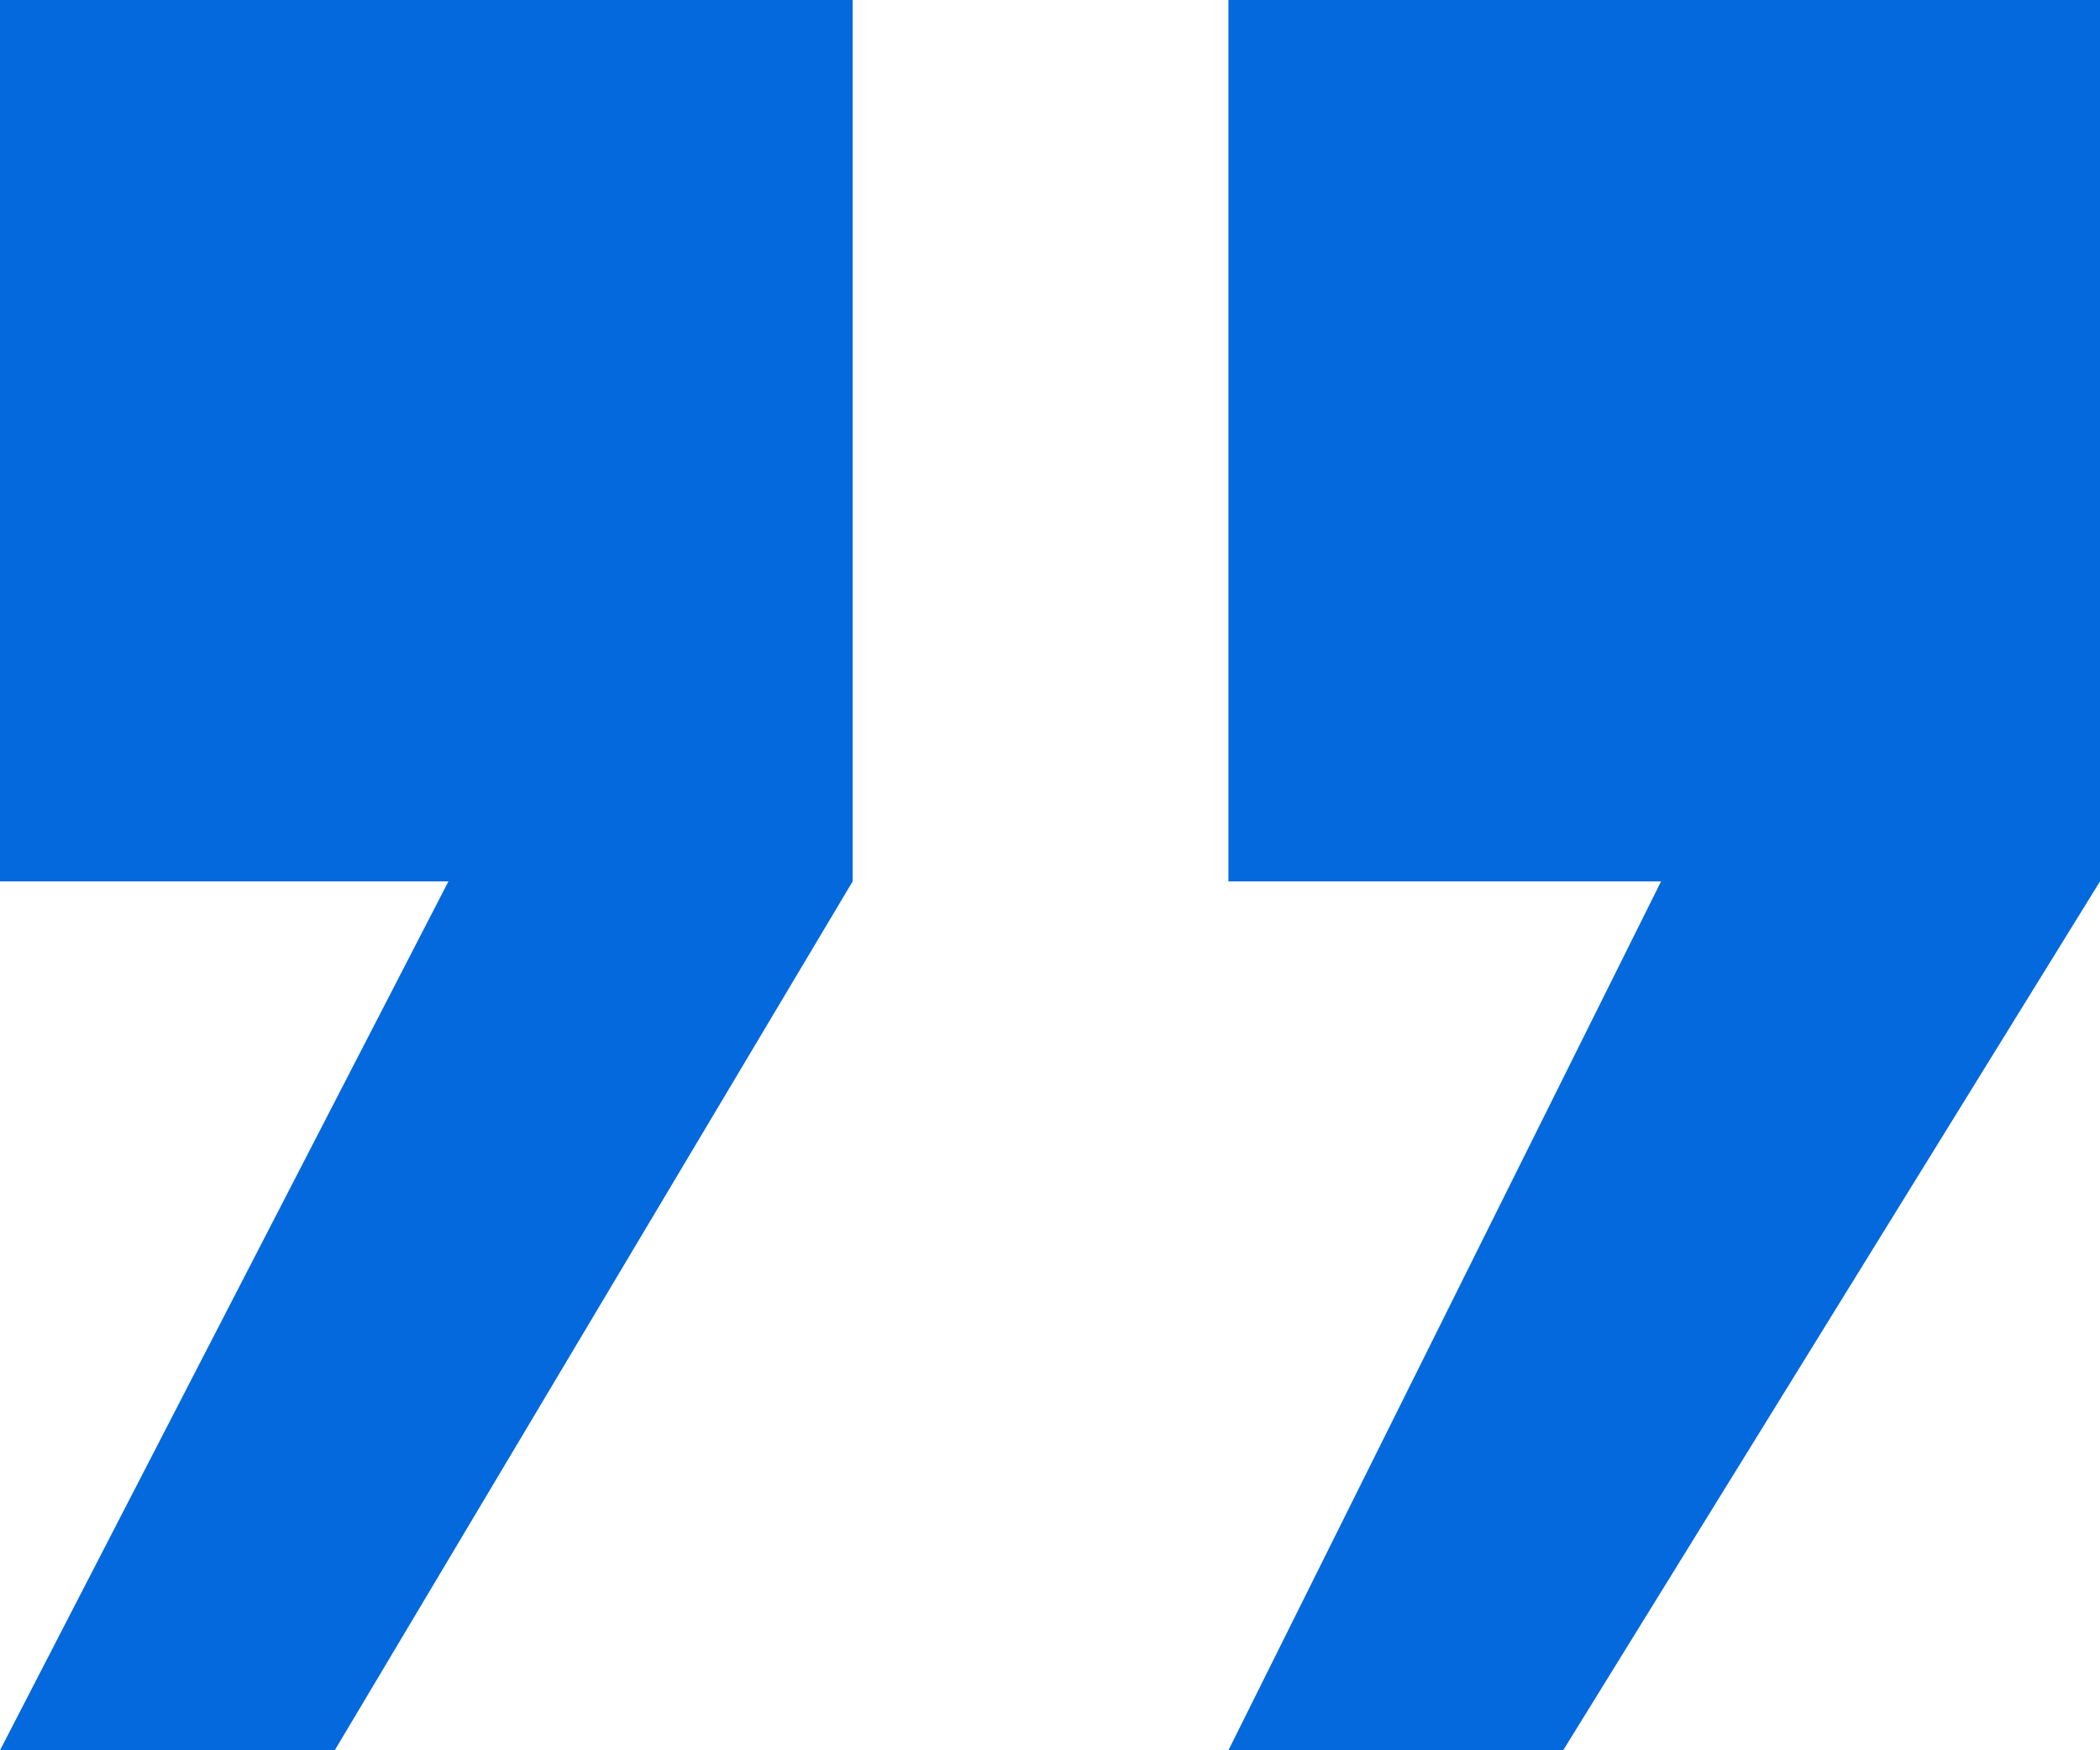
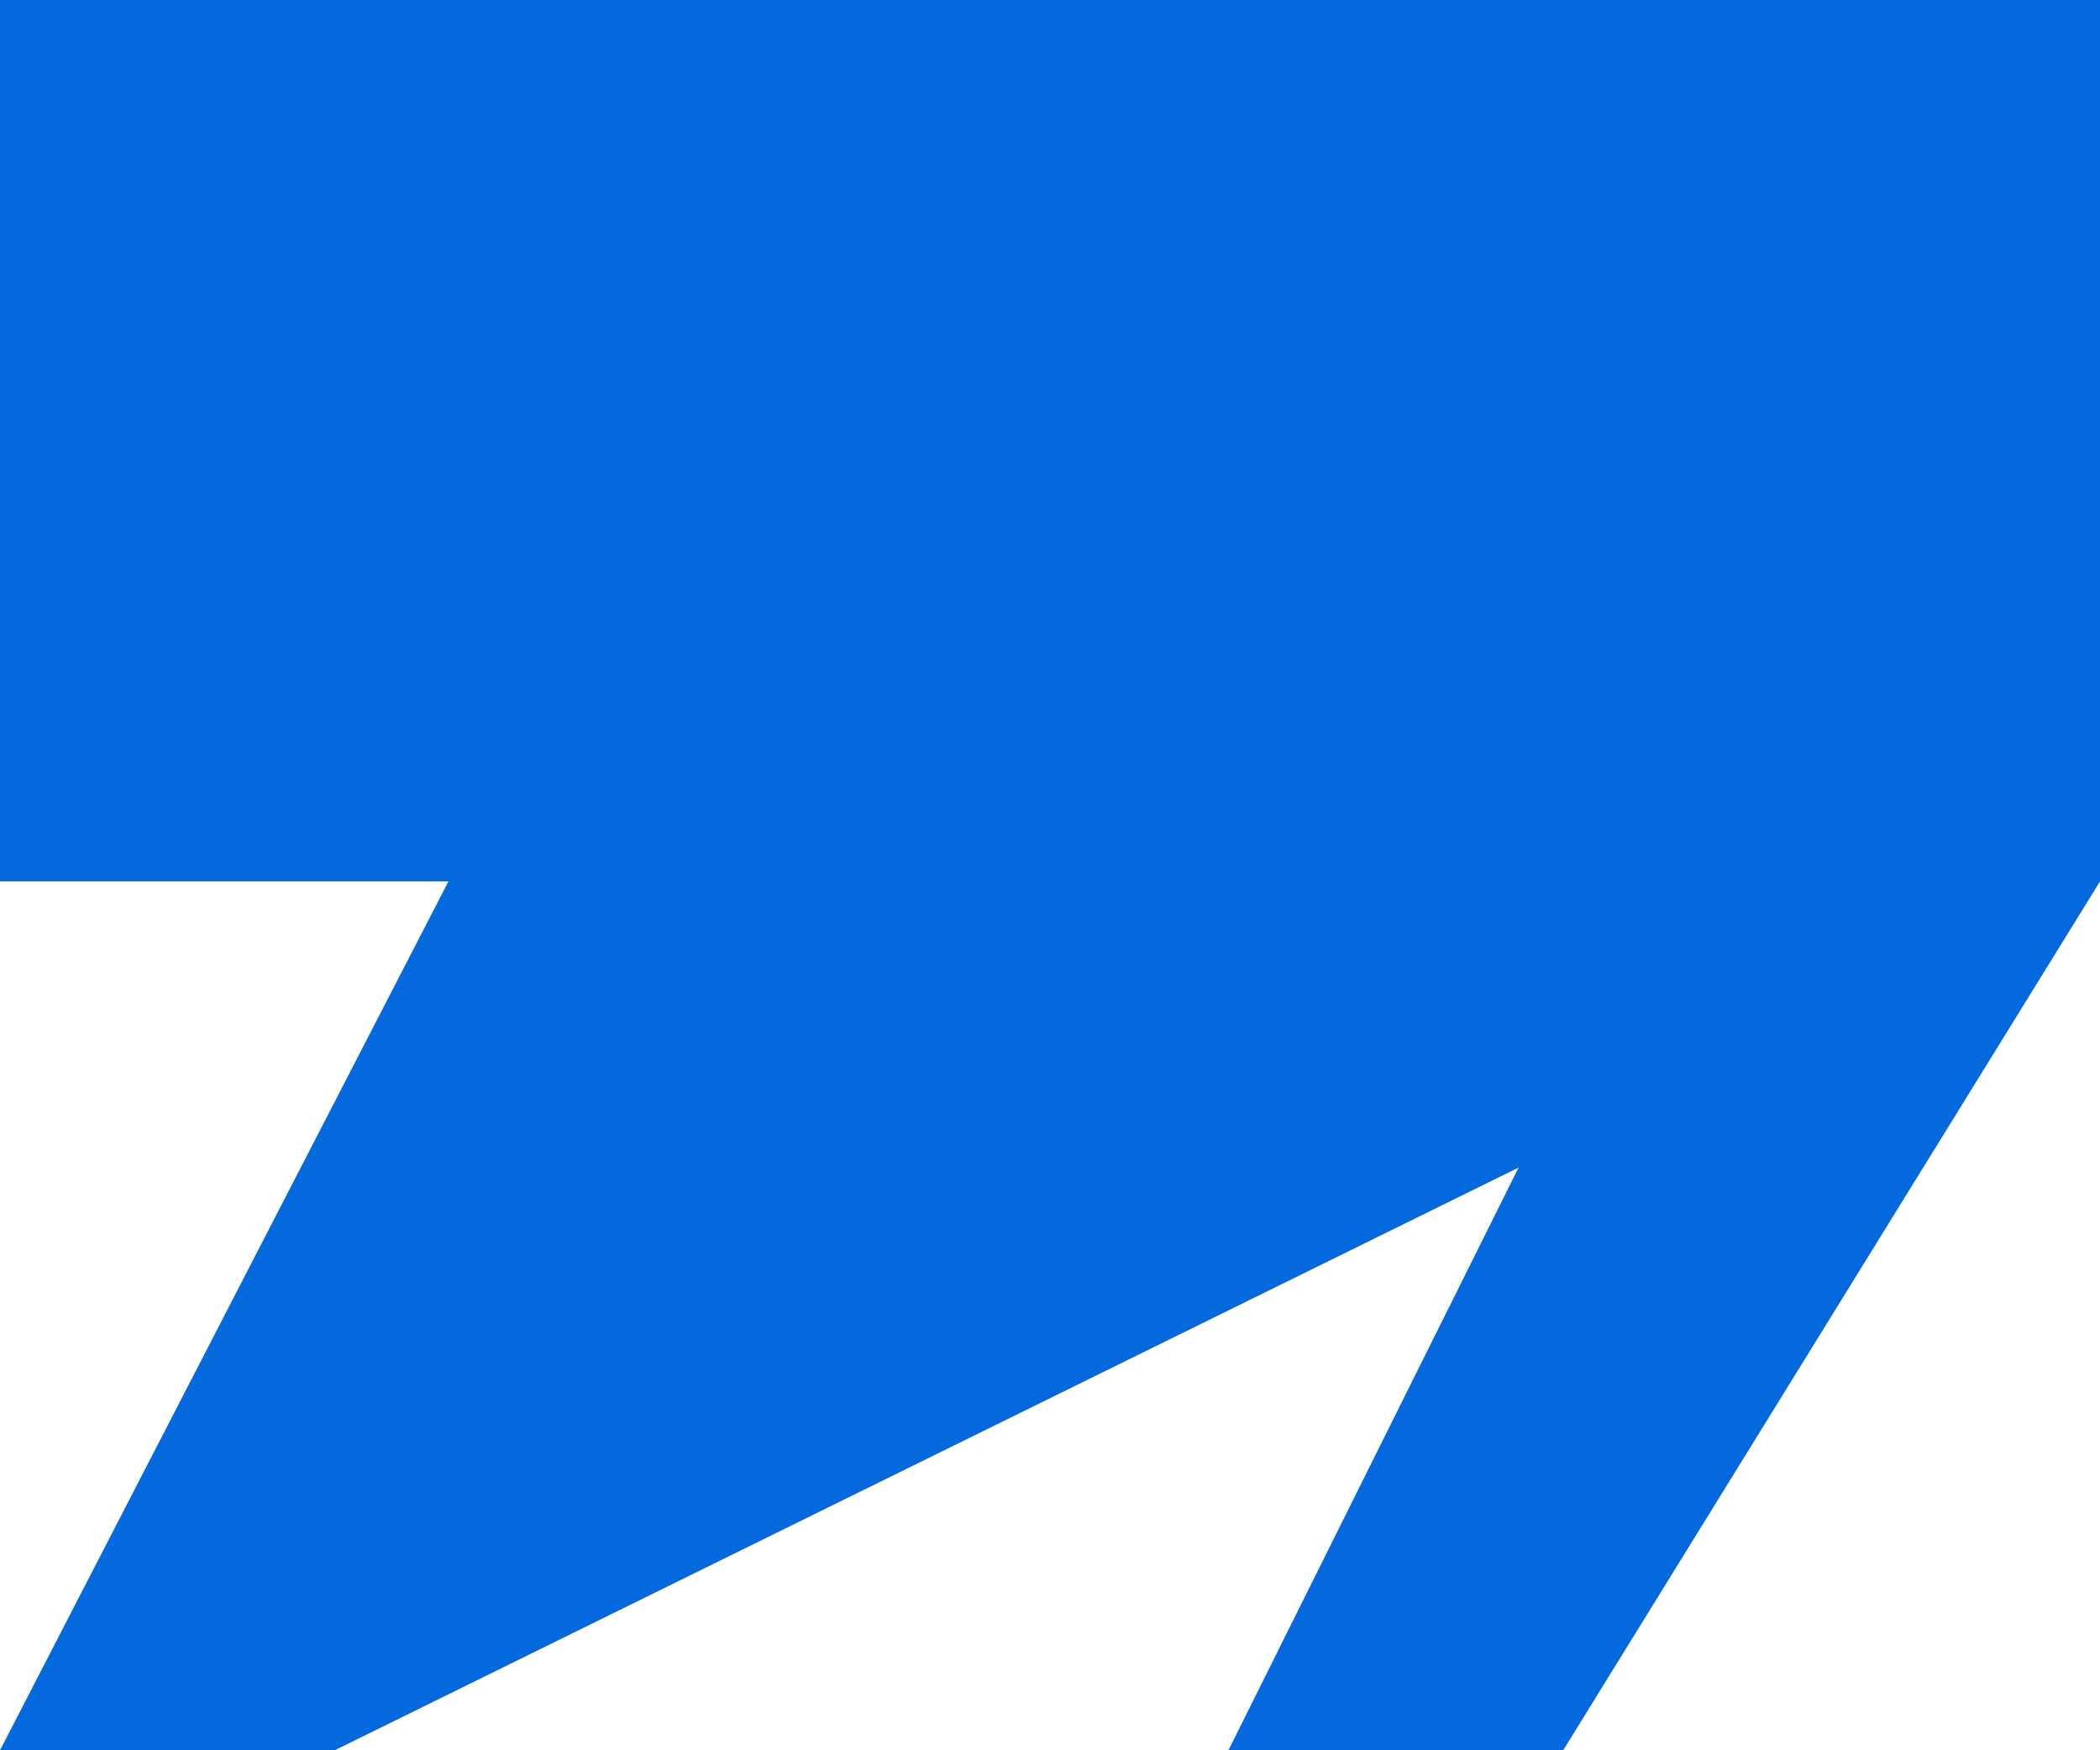
<svg xmlns="http://www.w3.org/2000/svg" width="54" height="45" viewBox="0 0 54 45" fill="none">
-   <path d="M54 0V22.661L40.196 45H31.588L42.713 22.661H31.588V0H54ZM21.925 0V22.661L8.608 45H0L11.531 22.661H0V0H21.925Z" fill="#0469DD" />
+   <path d="M54 0V22.661L40.196 45H31.588L42.713 22.661H31.588V0H54ZV22.661L8.608 45H0L11.531 22.661H0V0H21.925Z" fill="#0469DD" />
</svg>